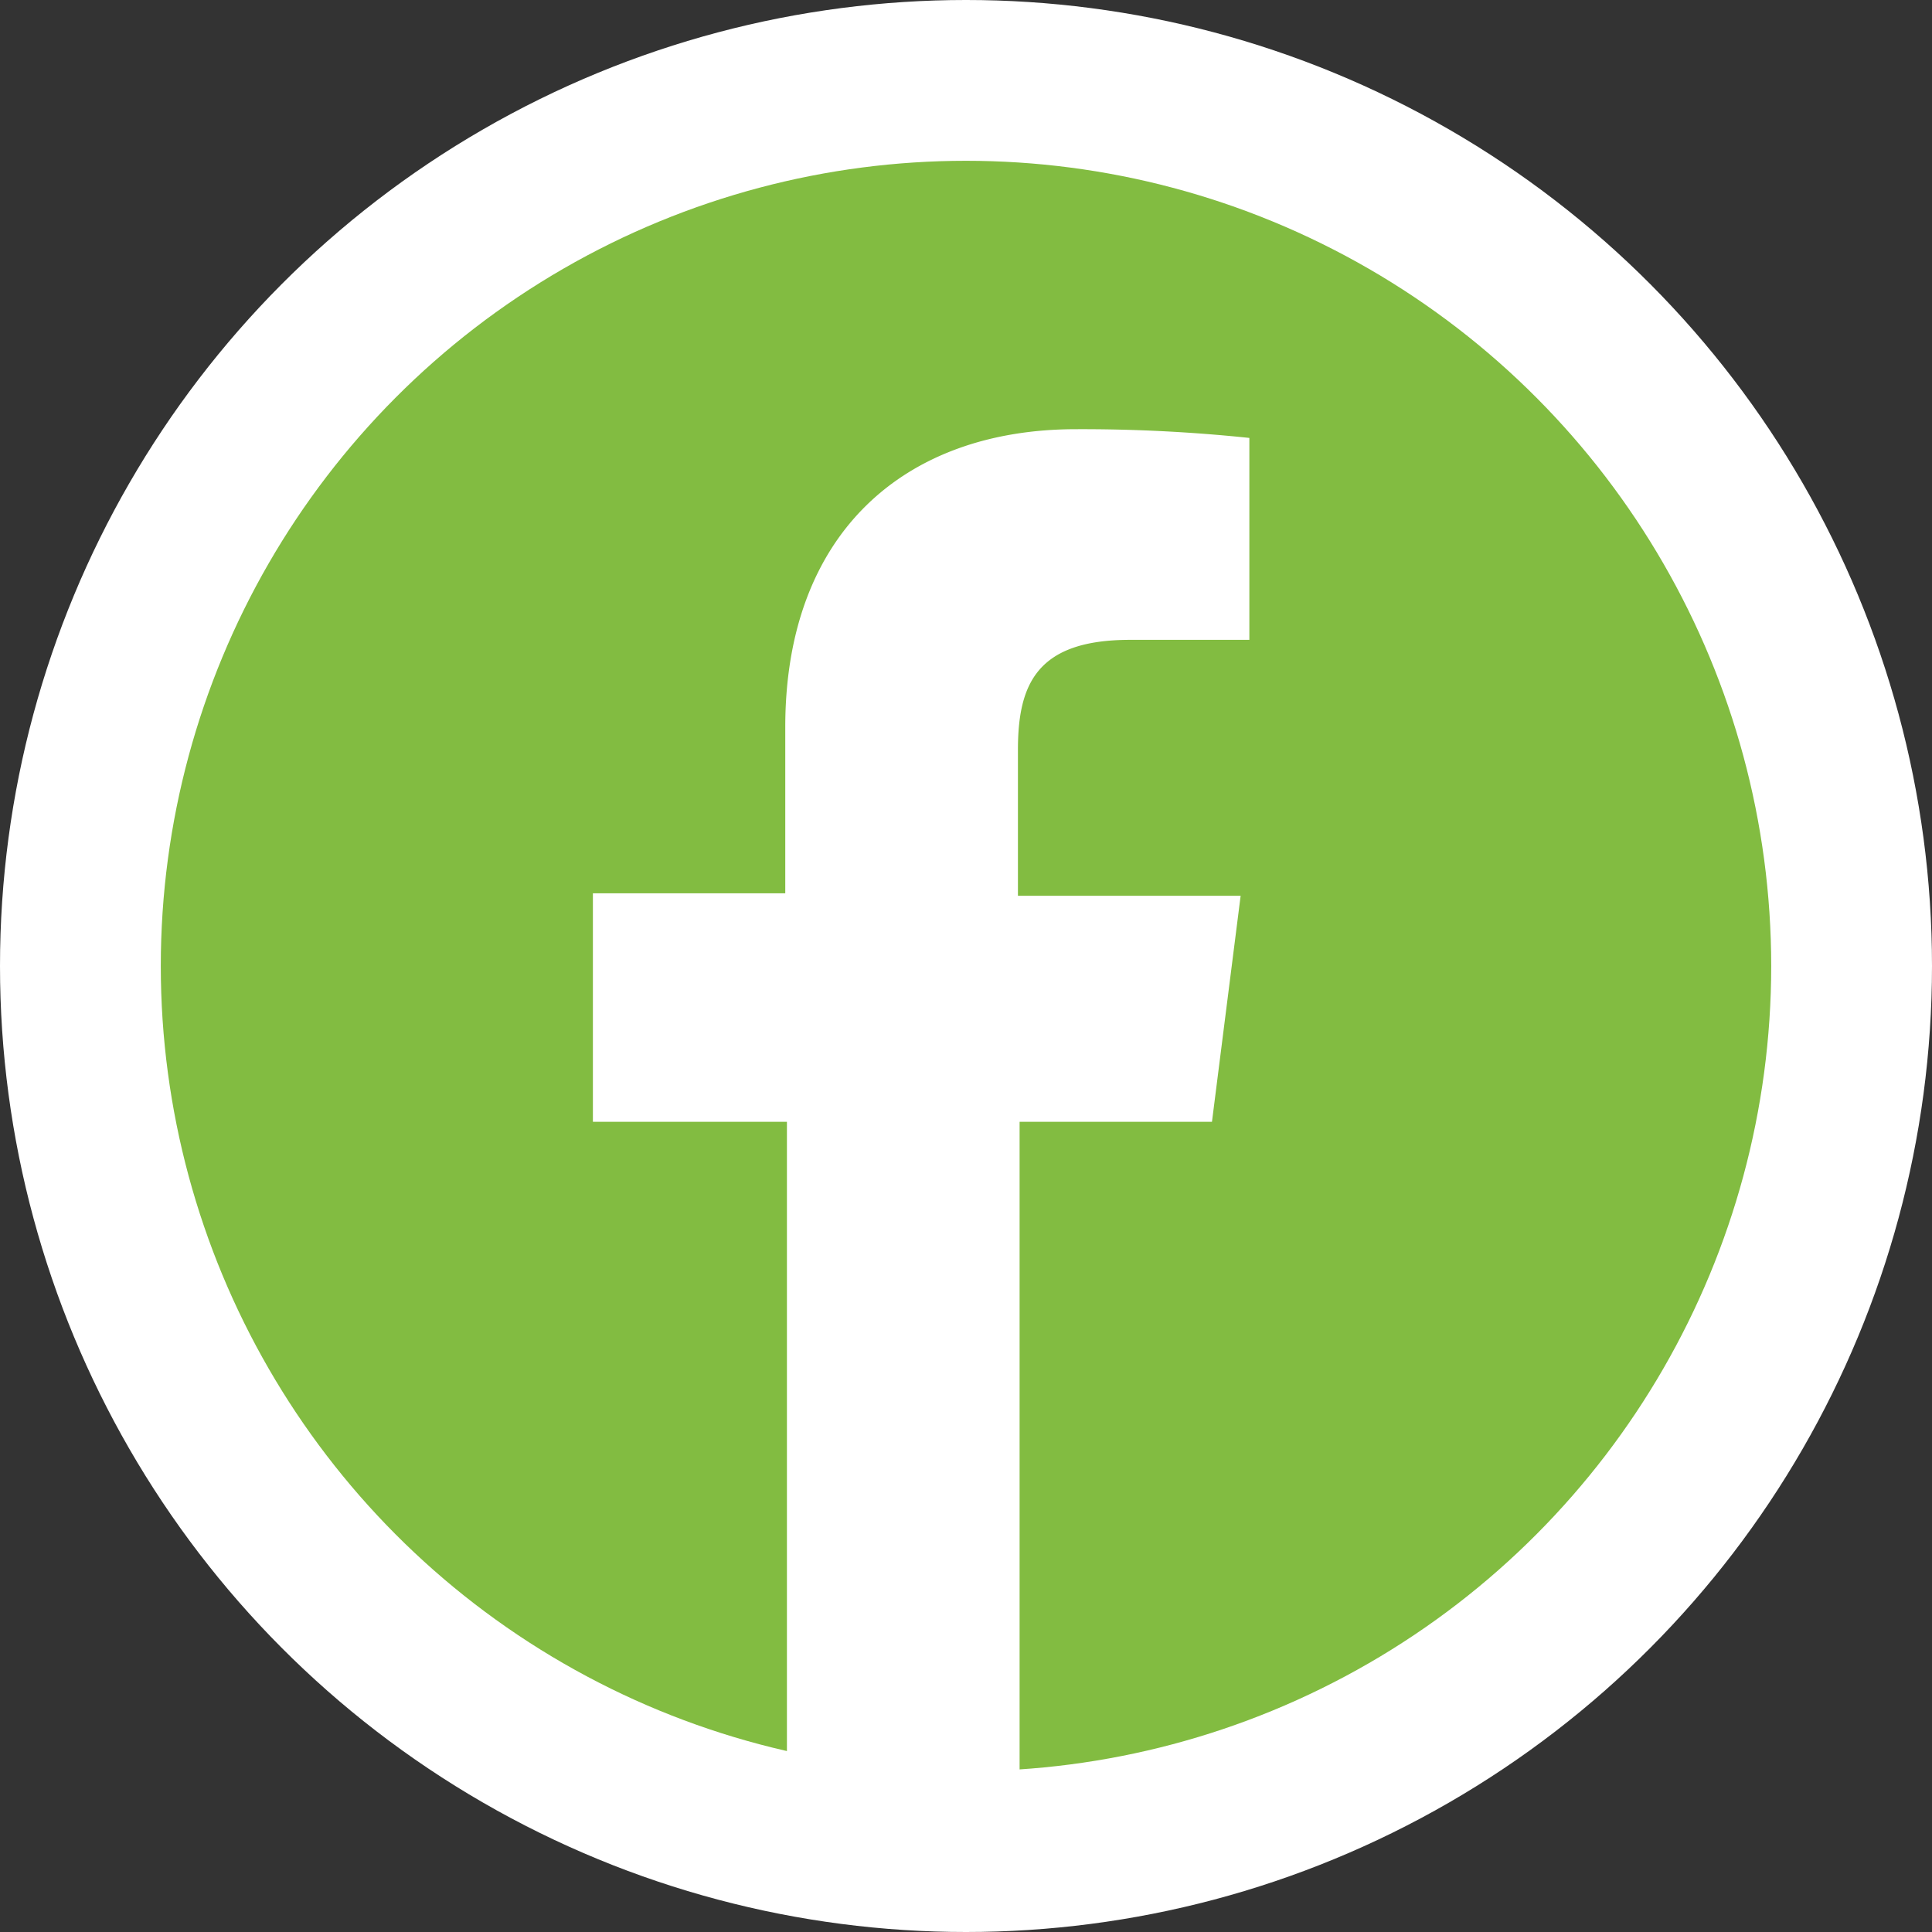
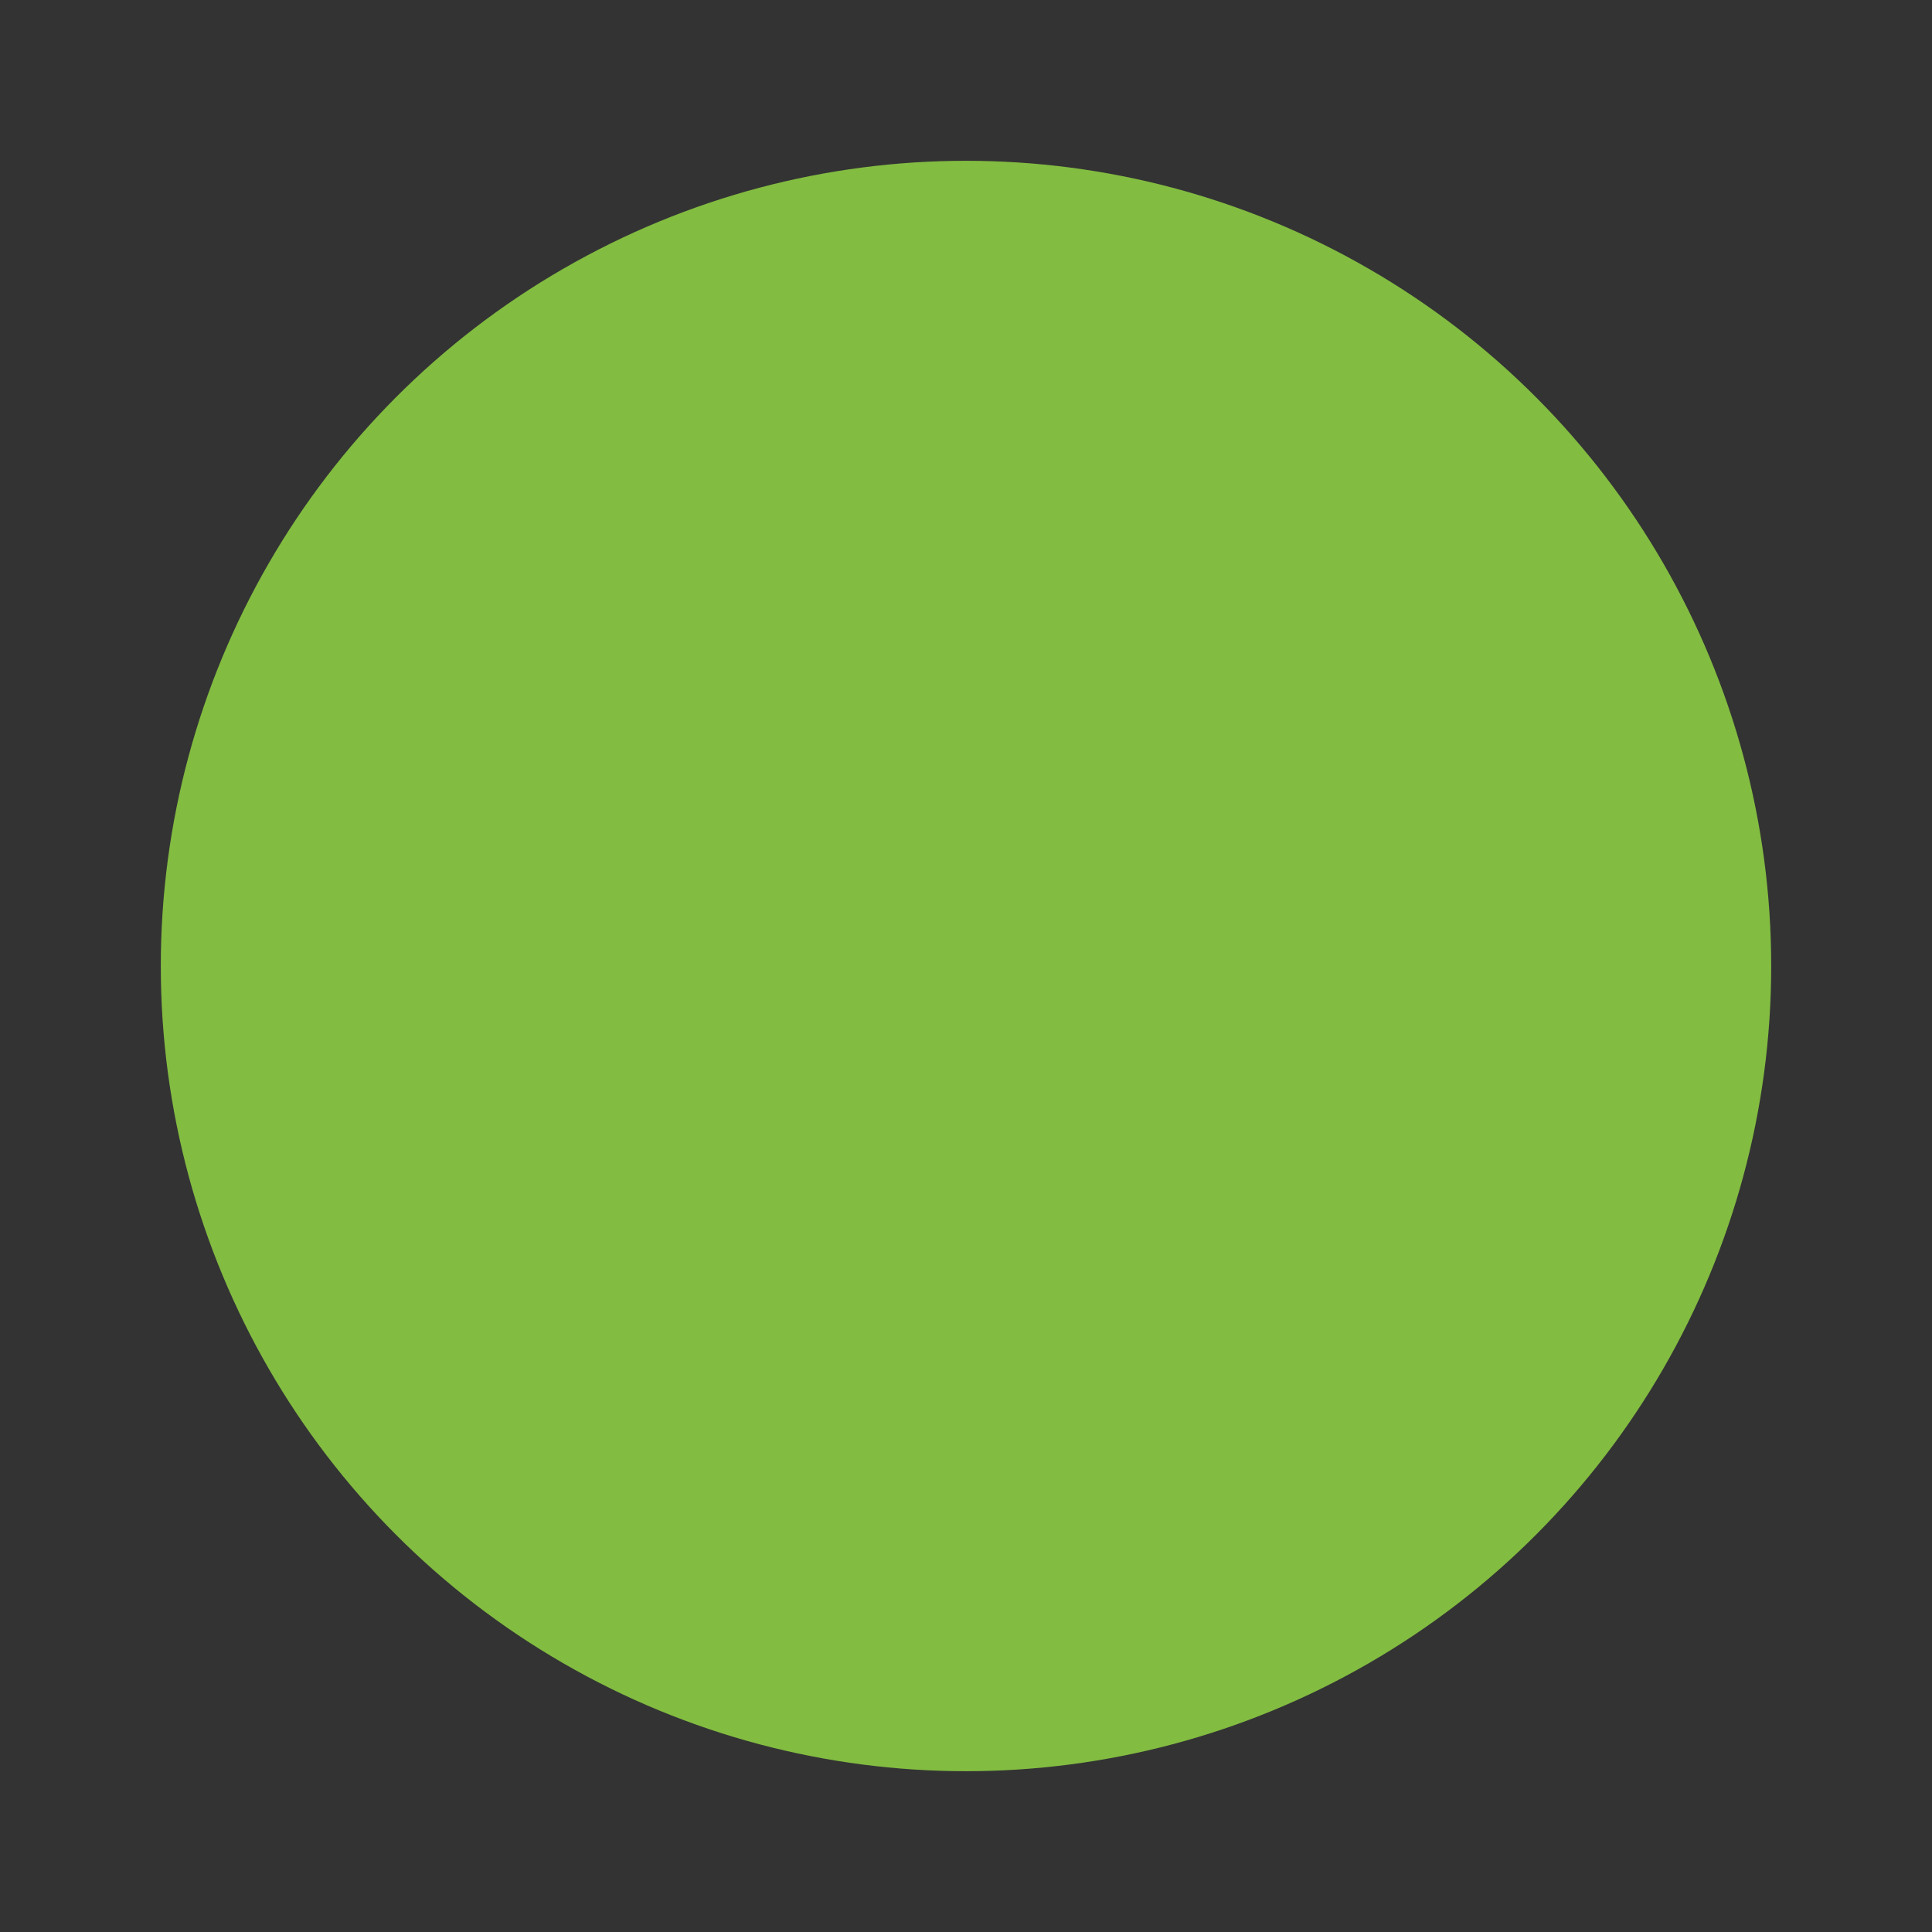
<svg xmlns="http://www.w3.org/2000/svg" viewBox="0 0 46.5 46.5">
  <rect x="0" y="0" width="46.5" height="46.5" fill="#333333" stroke="none" />
  <defs>
    <style>.cls-1{fill:#fff;}.cls-2{fill:#82bc41;}</style>
  </defs>
  <g id="Layer_2" data-name="Layer 2">
    <g id="layout">
-       <circle id="Ellipse_12" data-name="Ellipse 12" class="cls-1" cx="23.25" cy="23.25" r="23.25" />
      <circle id="Ellipse_12-2" data-name="Ellipse 12-2" class="cls-2" cx="23.25" cy="23.25" r="19.38" />
-       <path class="cls-1" d="M18.94,43.51h5.6V27h4.63l.69-5.44H24.5V18.05c0-1.59.46-2.65,2.7-2.65h2.87V10.54a38.69,38.69,0,0,0-4.17-.21c-4.15,0-7,2.52-7,7.17v4H14.27V27h4.67Z" />
    </g>
  </g>
</svg>